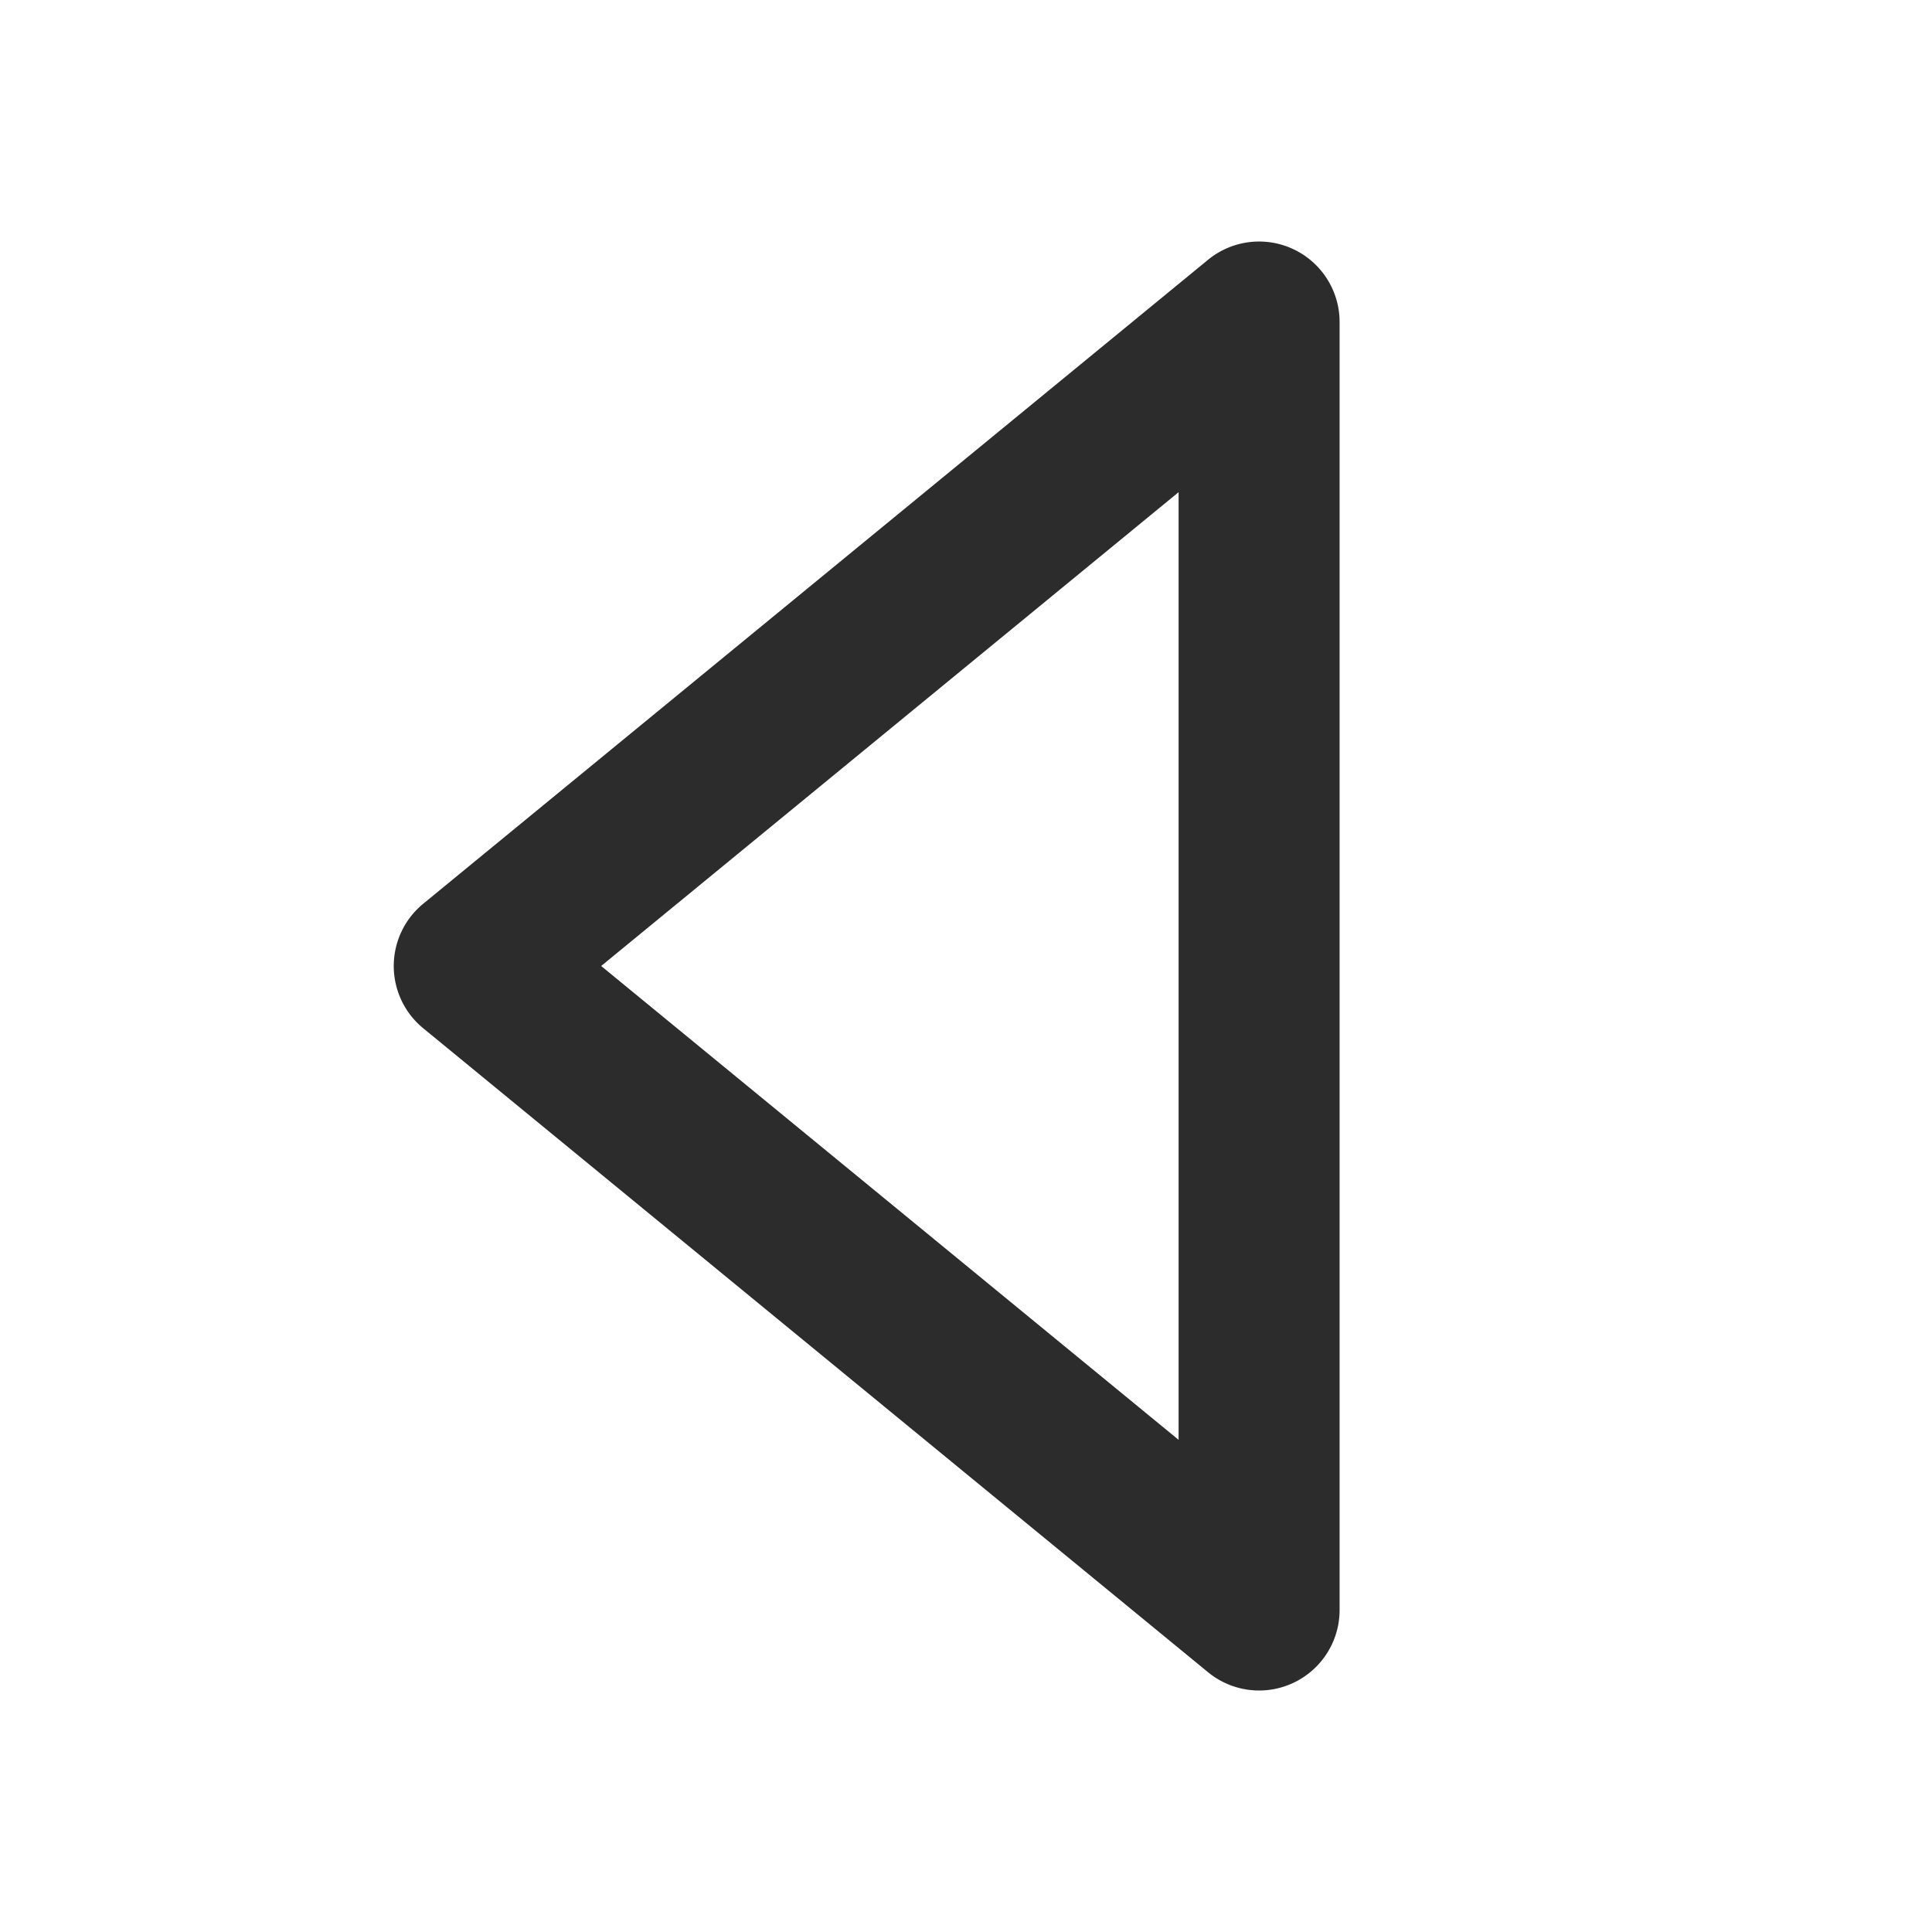
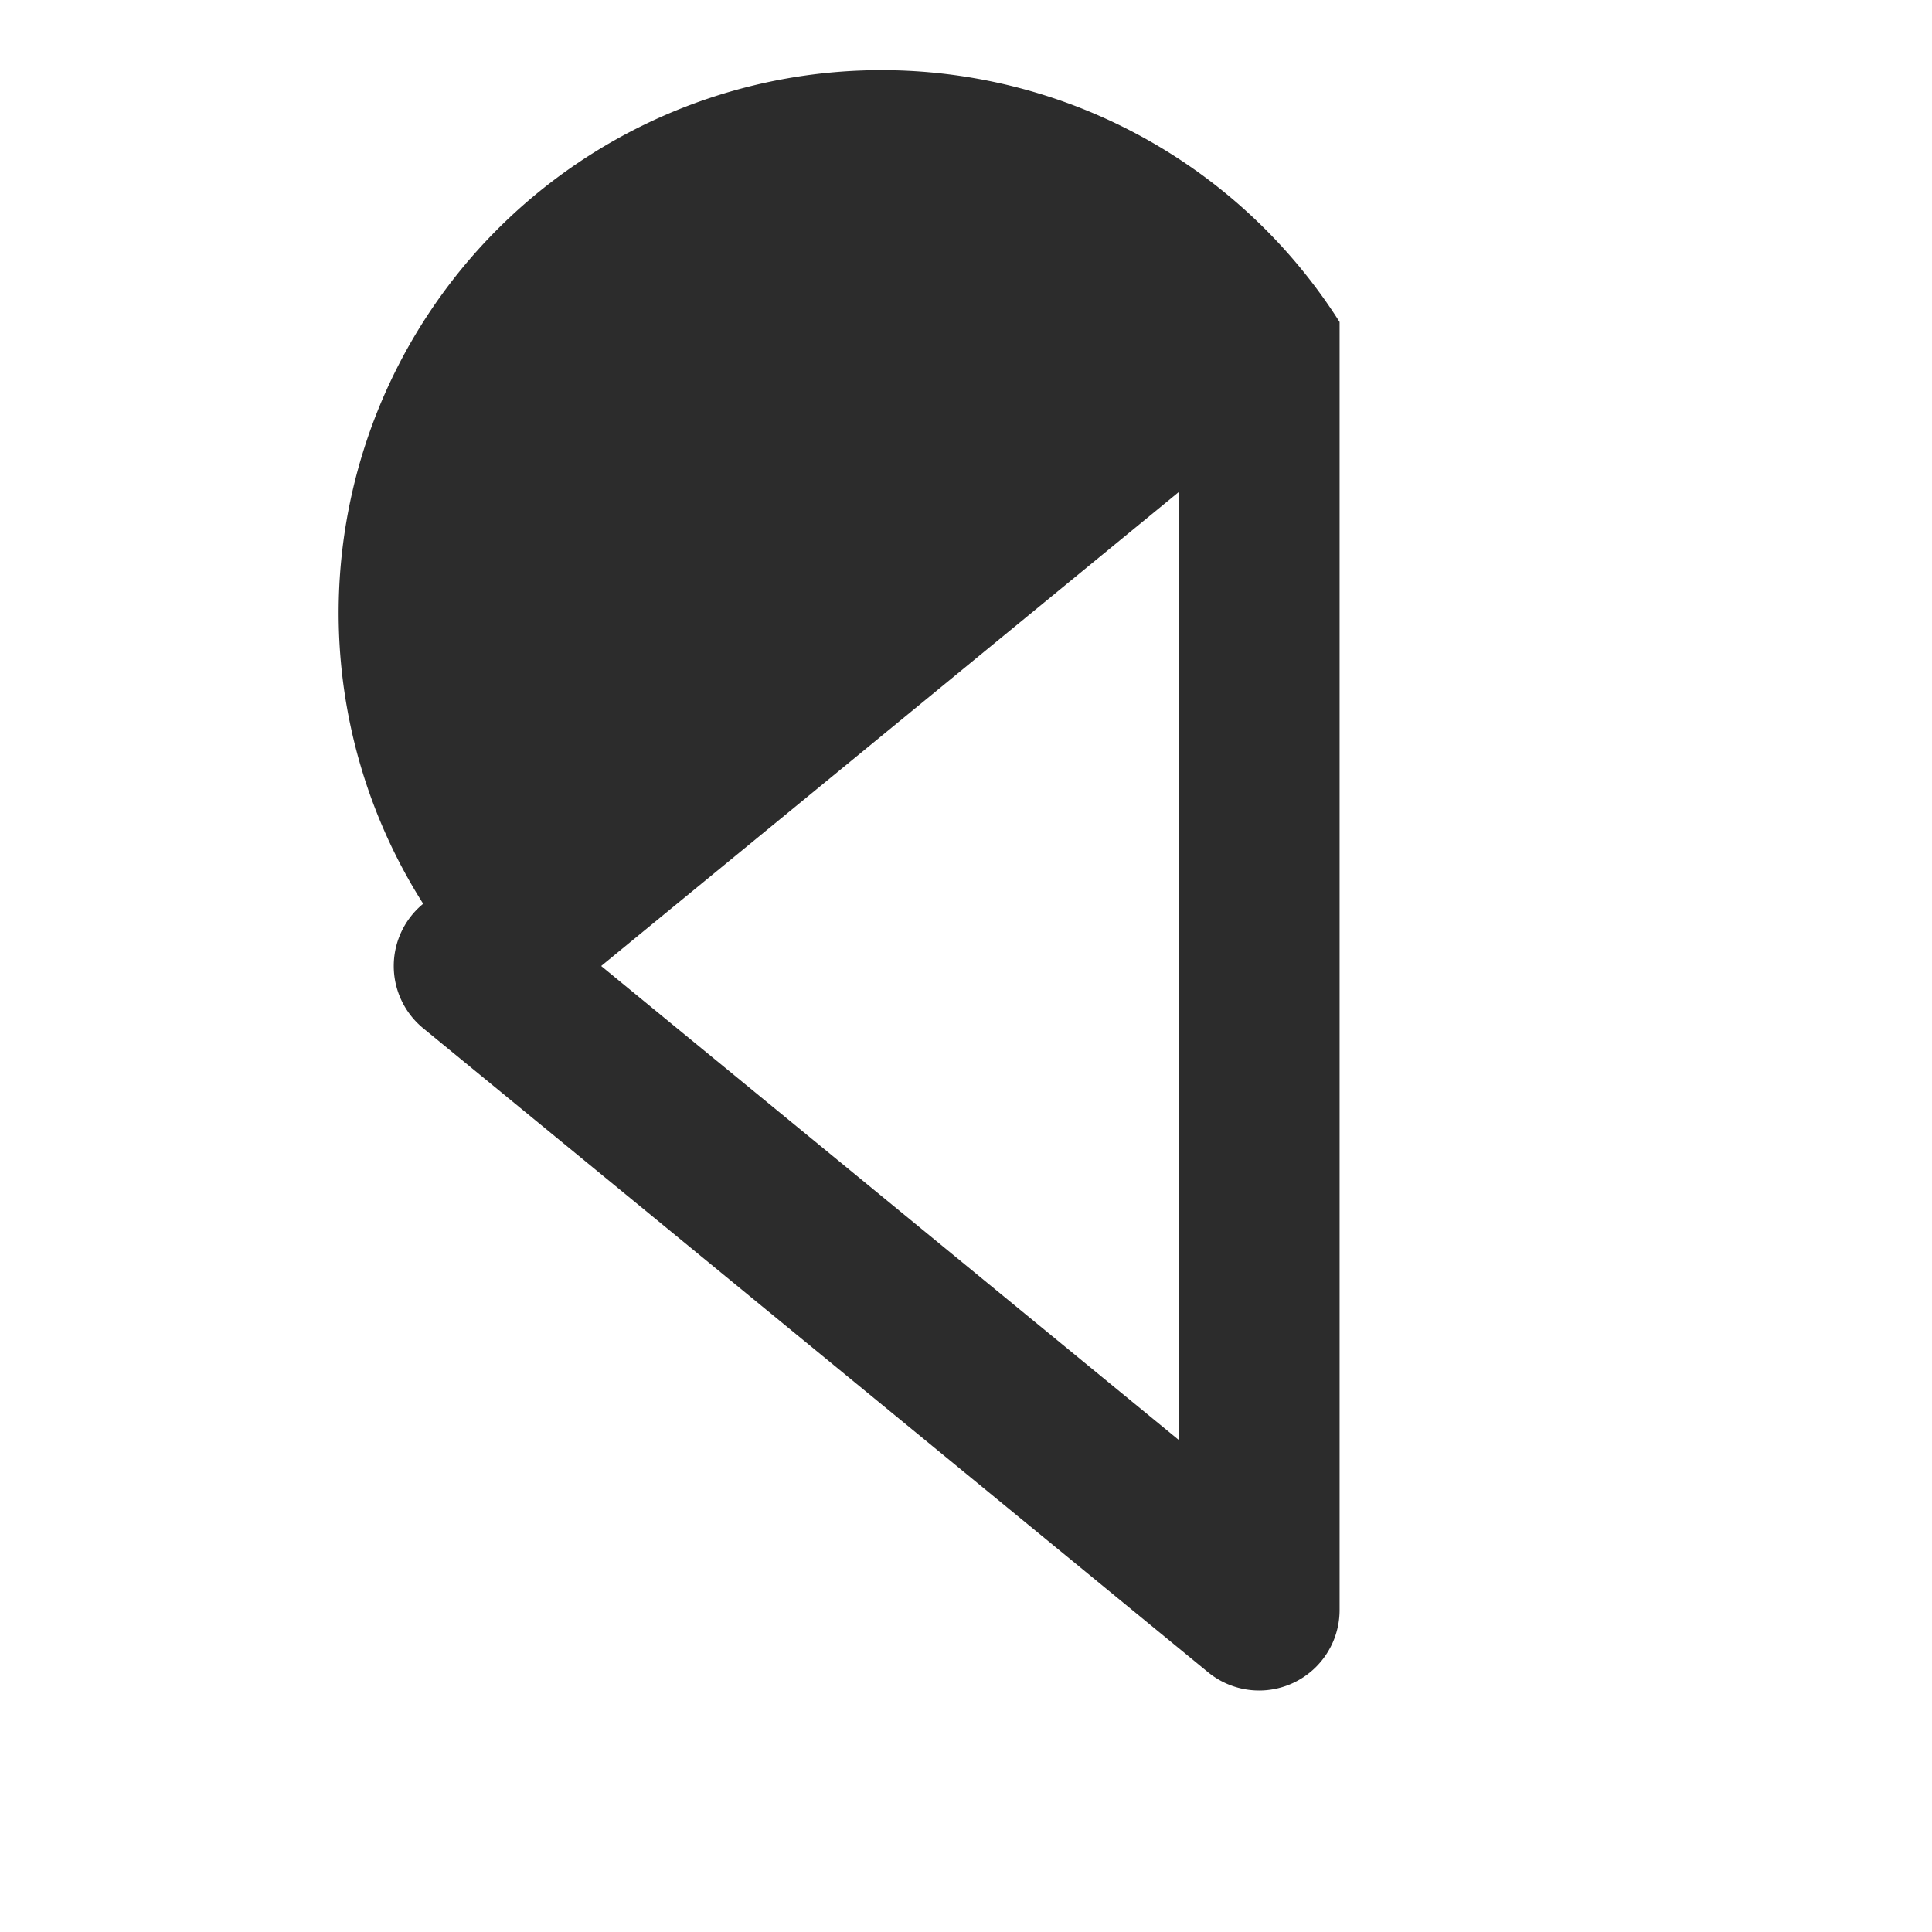
<svg xmlns="http://www.w3.org/2000/svg" class="icon" width="200px" height="200.00px" viewBox="0 0 1024 1024" version="1.1">
-   <path fill="#2c2c2c" d="M667.349 896a42.667 42.667 0 0 1-27.051-9.685l-416-341.333a42.667 42.667 0 0 1 0-65.963l416-341.333A42.667 42.667 0 0 1 710.016 170.667v682.667a42.667 42.667 0 0 1-42.667 42.667z m-348.715-384l306.048 251.136V260.864z" />
+   <path fill="#2c2c2c" d="M667.349 896a42.667 42.667 0 0 1-27.051-9.685l-416-341.333a42.667 42.667 0 0 1 0-65.963A42.667 42.667 0 0 1 710.016 170.667v682.667a42.667 42.667 0 0 1-42.667 42.667z m-348.715-384l306.048 251.136V260.864z" />
</svg>